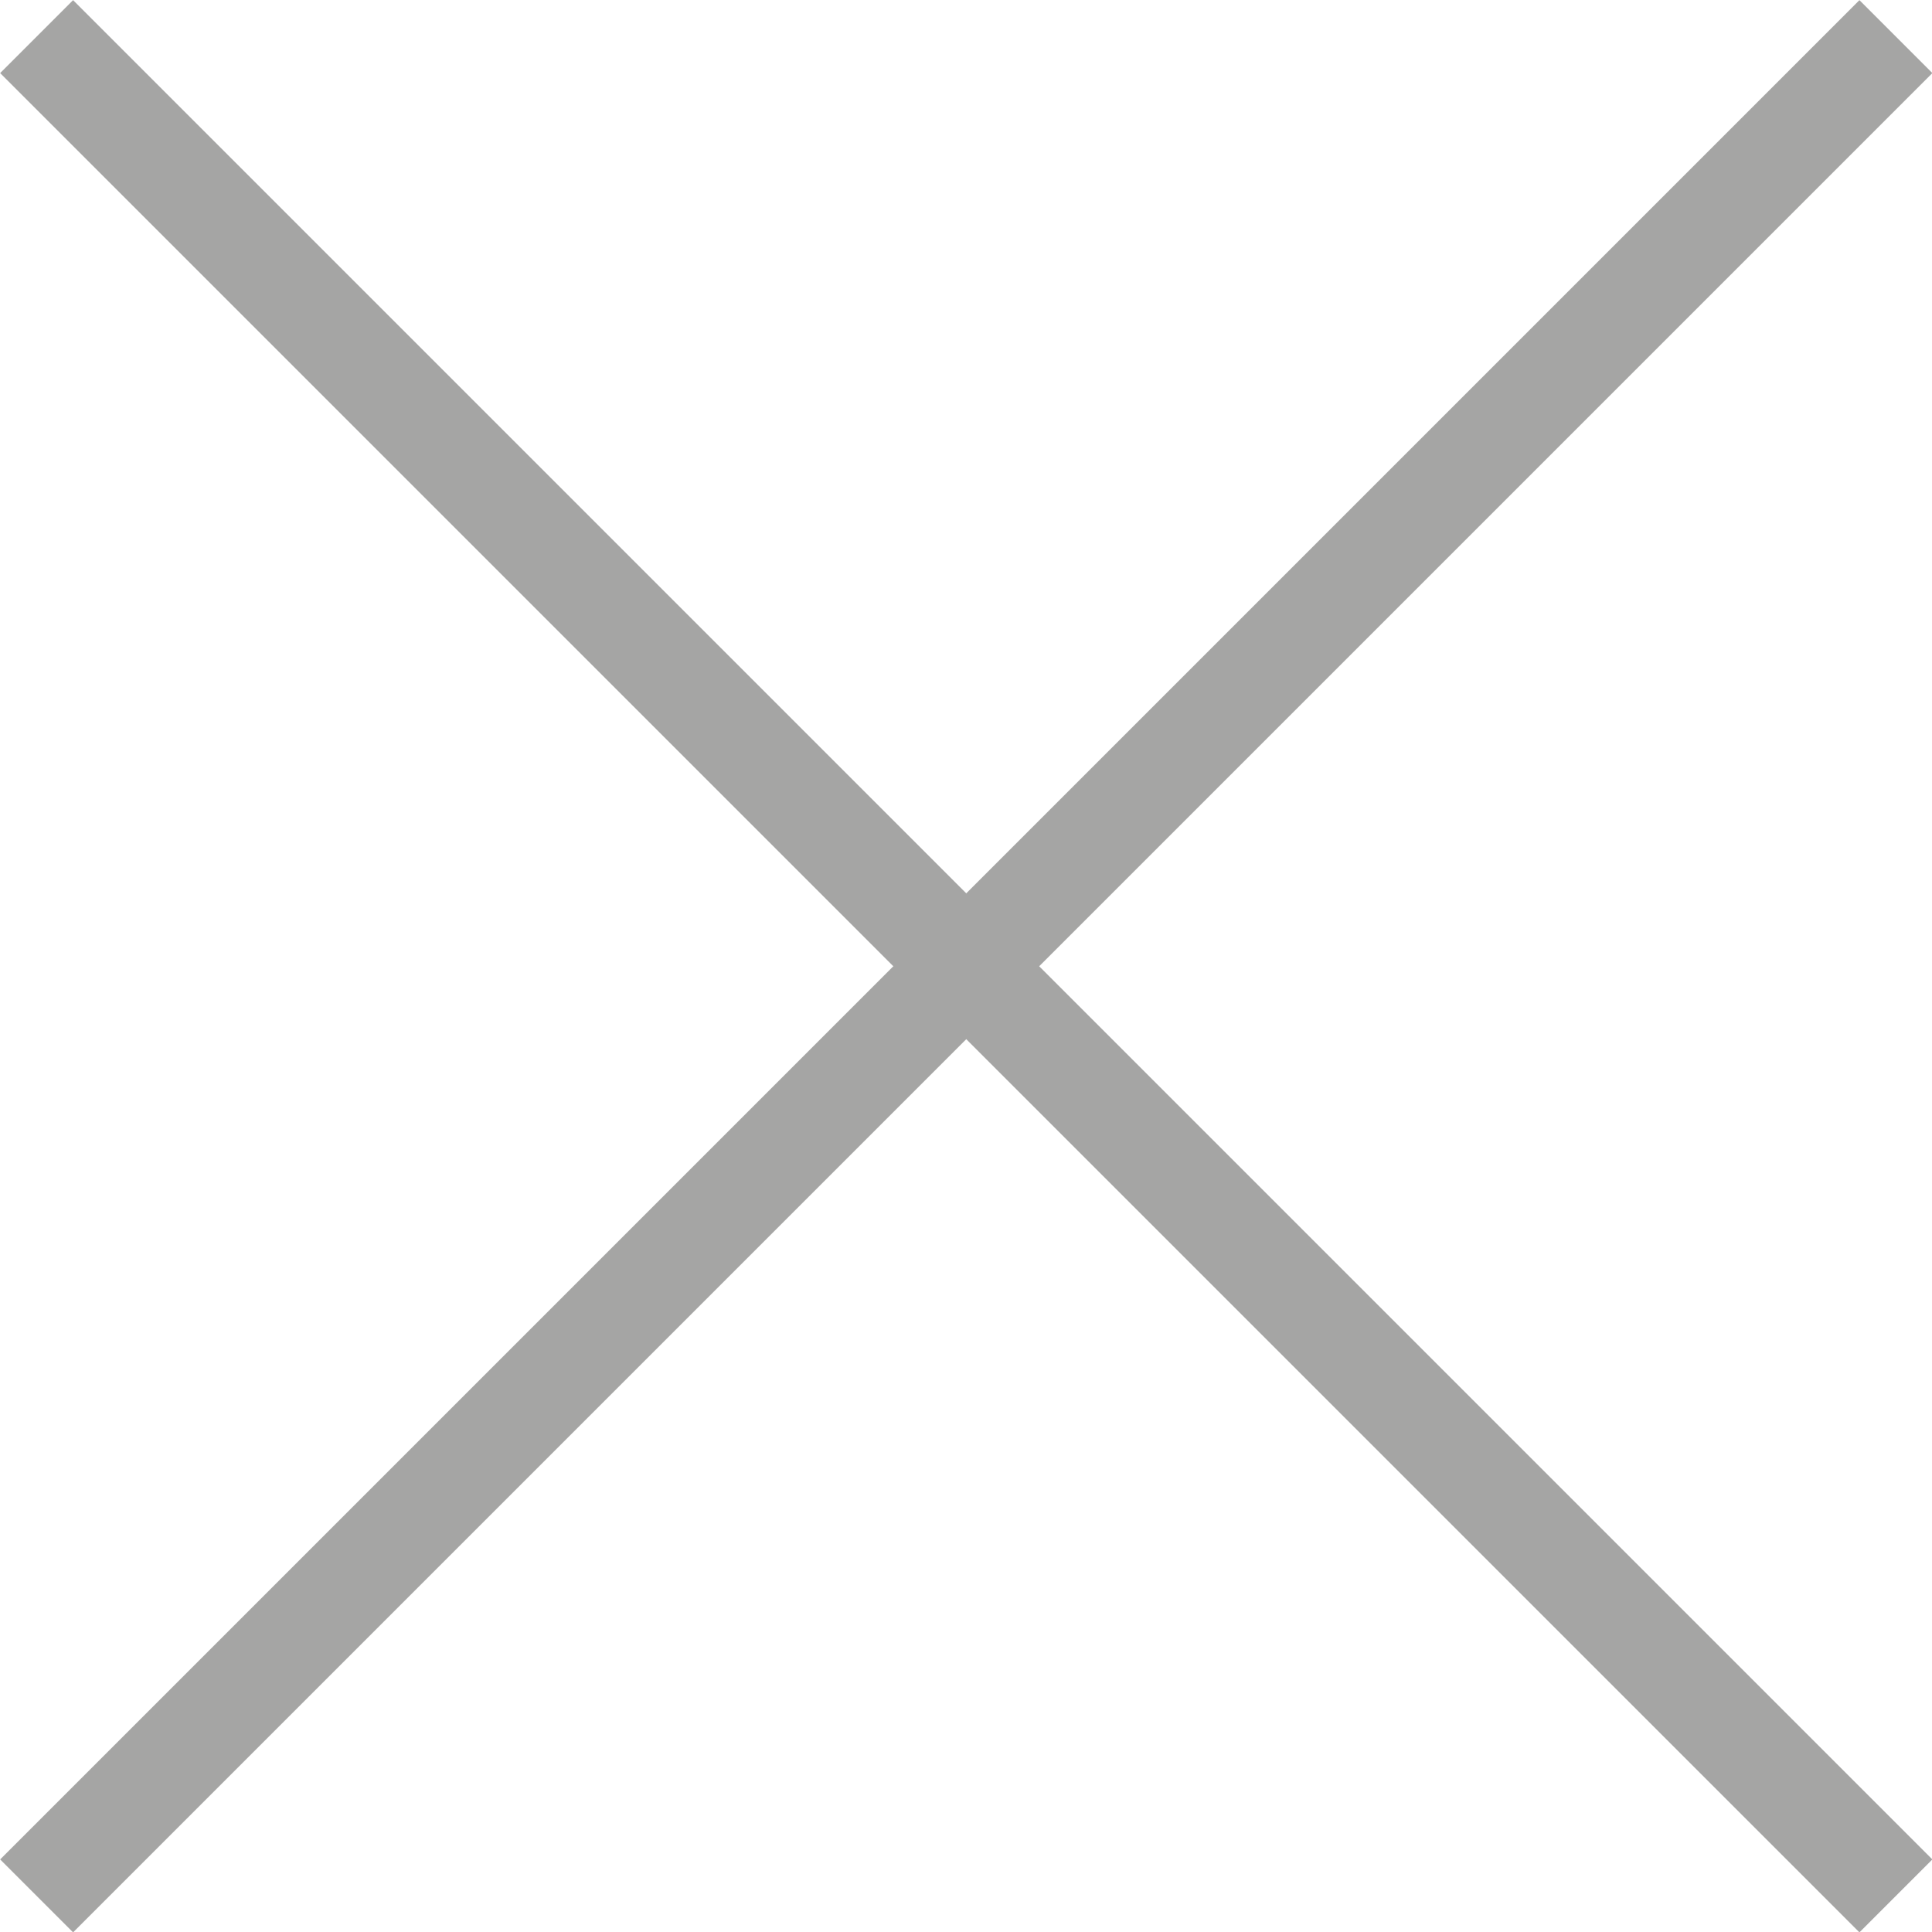
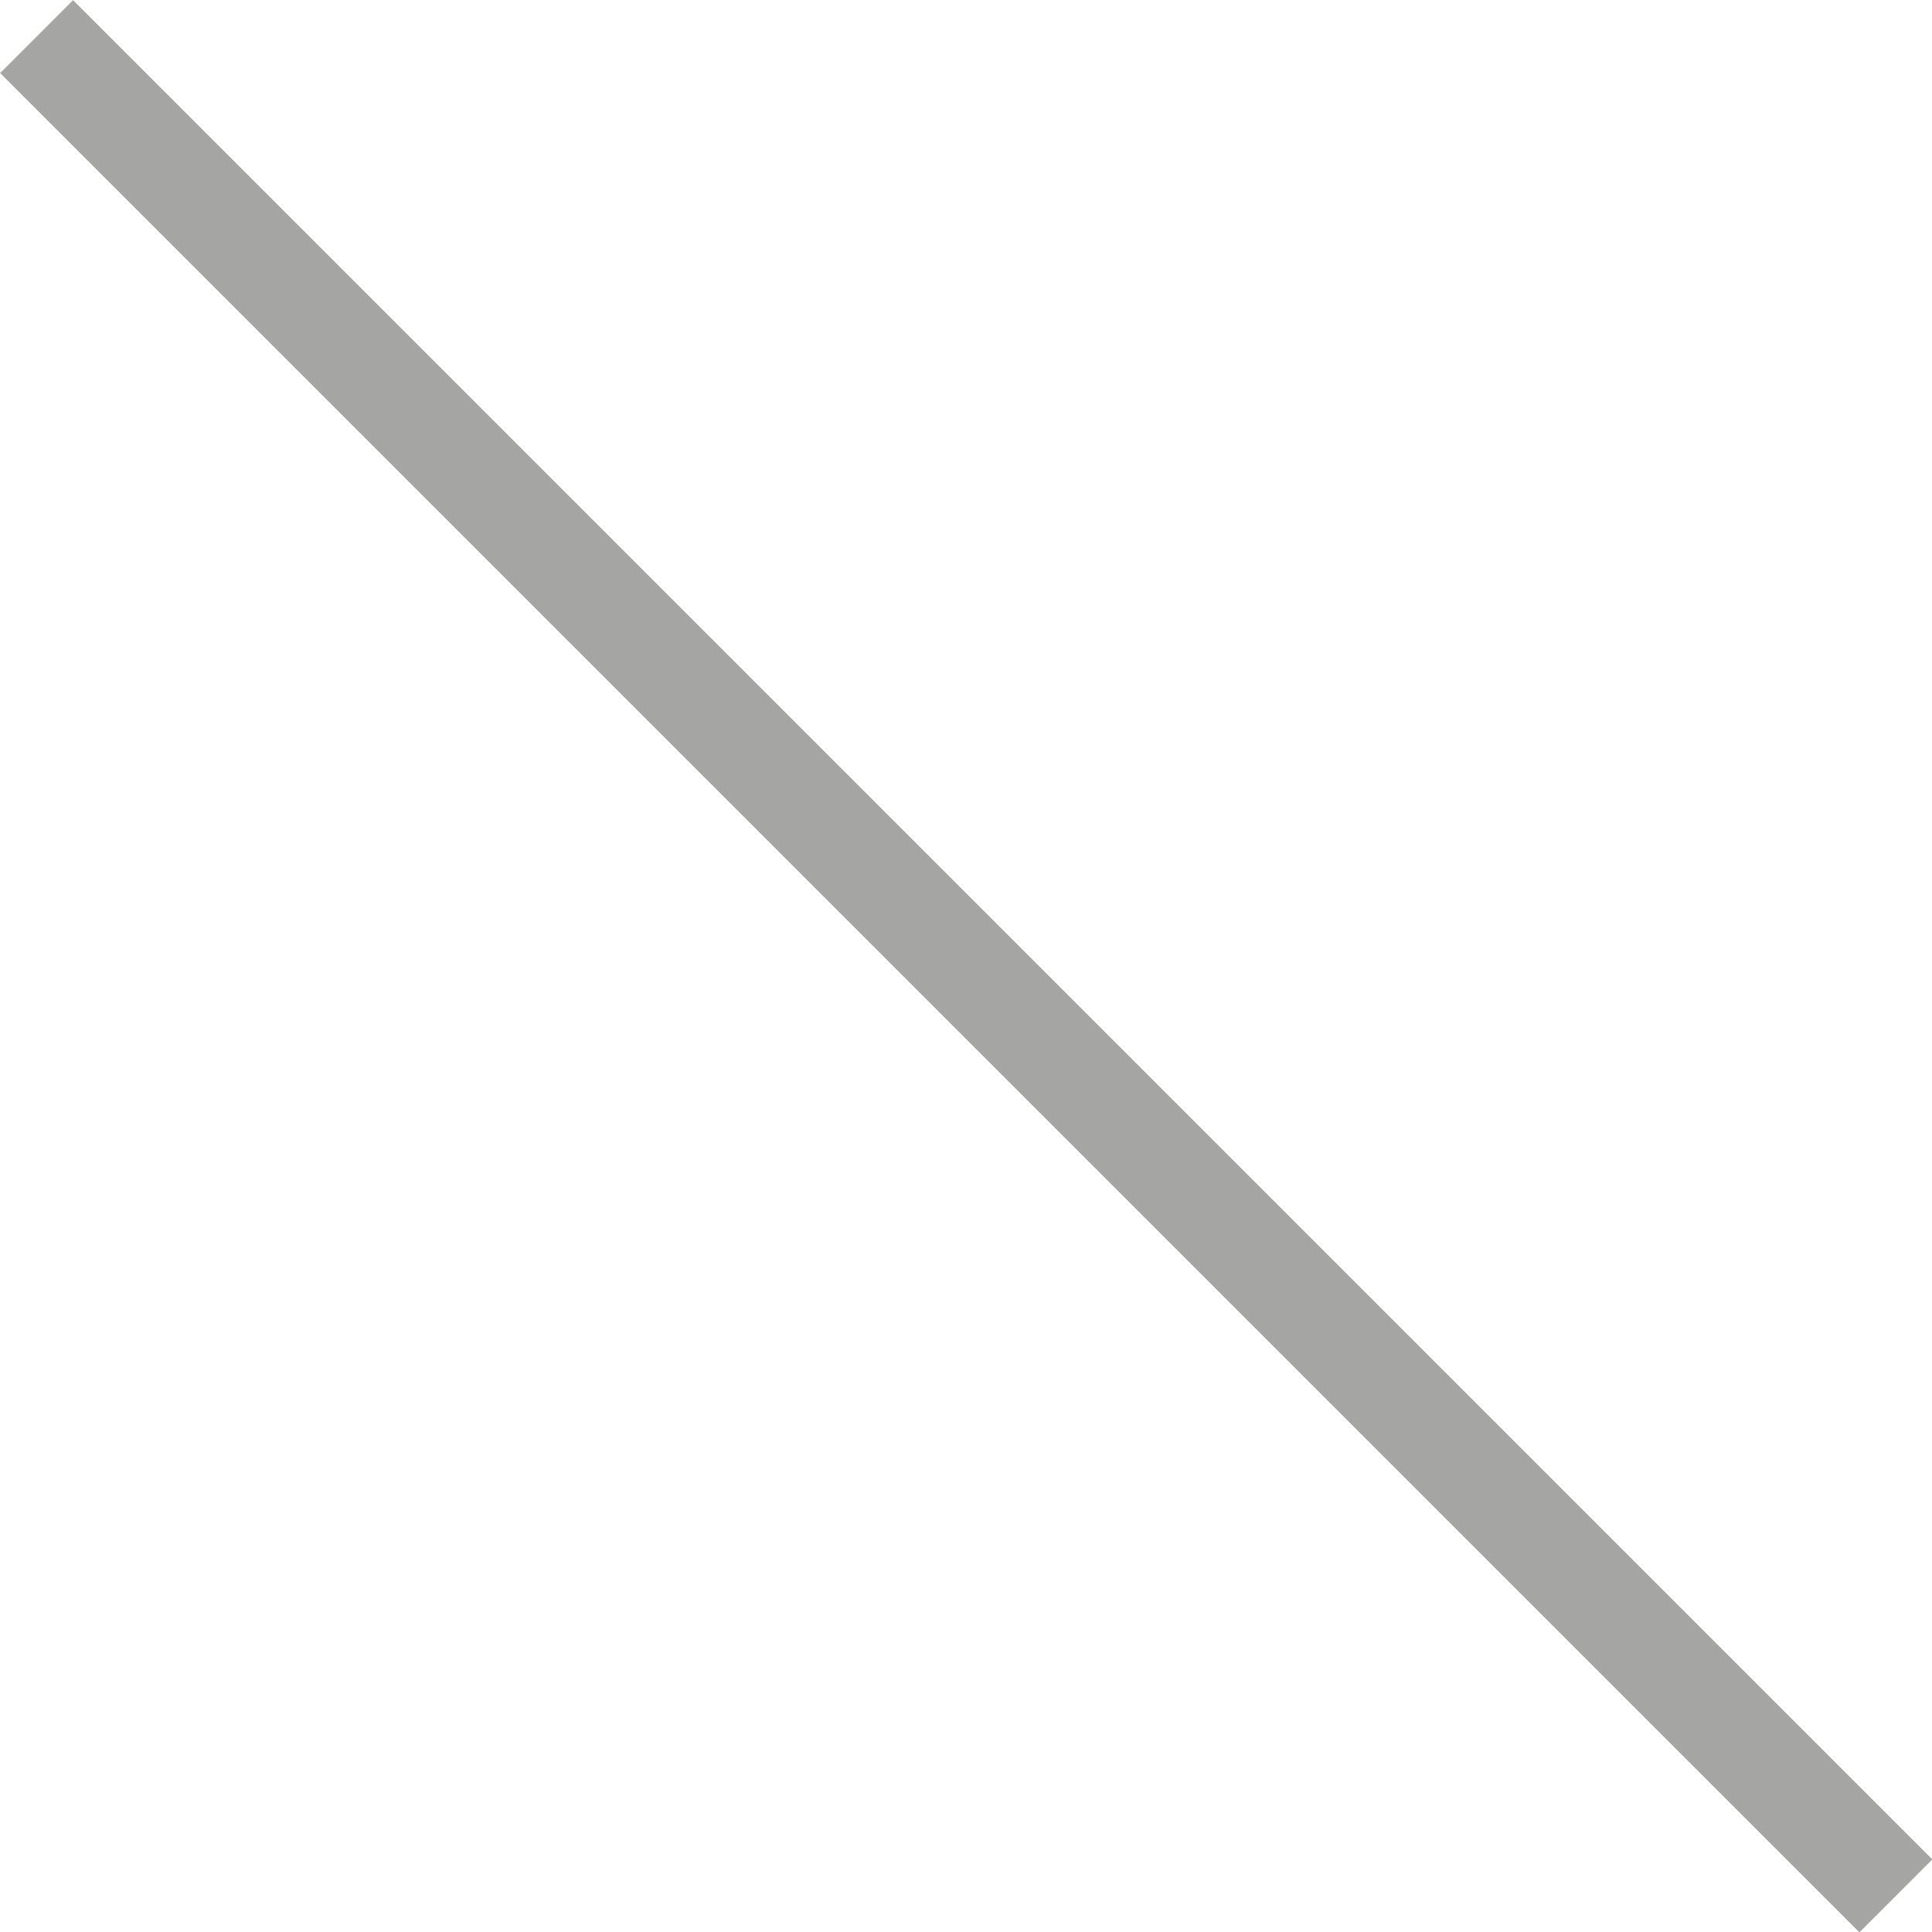
<svg xmlns="http://www.w3.org/2000/svg" id="Artwork" viewBox="0 0 37.46 37.46">
  <defs>
    <style>
      .cls-1 {
        fill: none;
        stroke: #a5a5a4;
        stroke-miterlimit: 10;
        stroke-width: 2px;
      }
    </style>
  </defs>
-   <line class="cls-1" x1="36.76" y1=".71" x2=".71" y2="36.76" />
  <line class="cls-1" x1="36.76" y1="36.76" x2=".71" y2=".71" />
</svg>